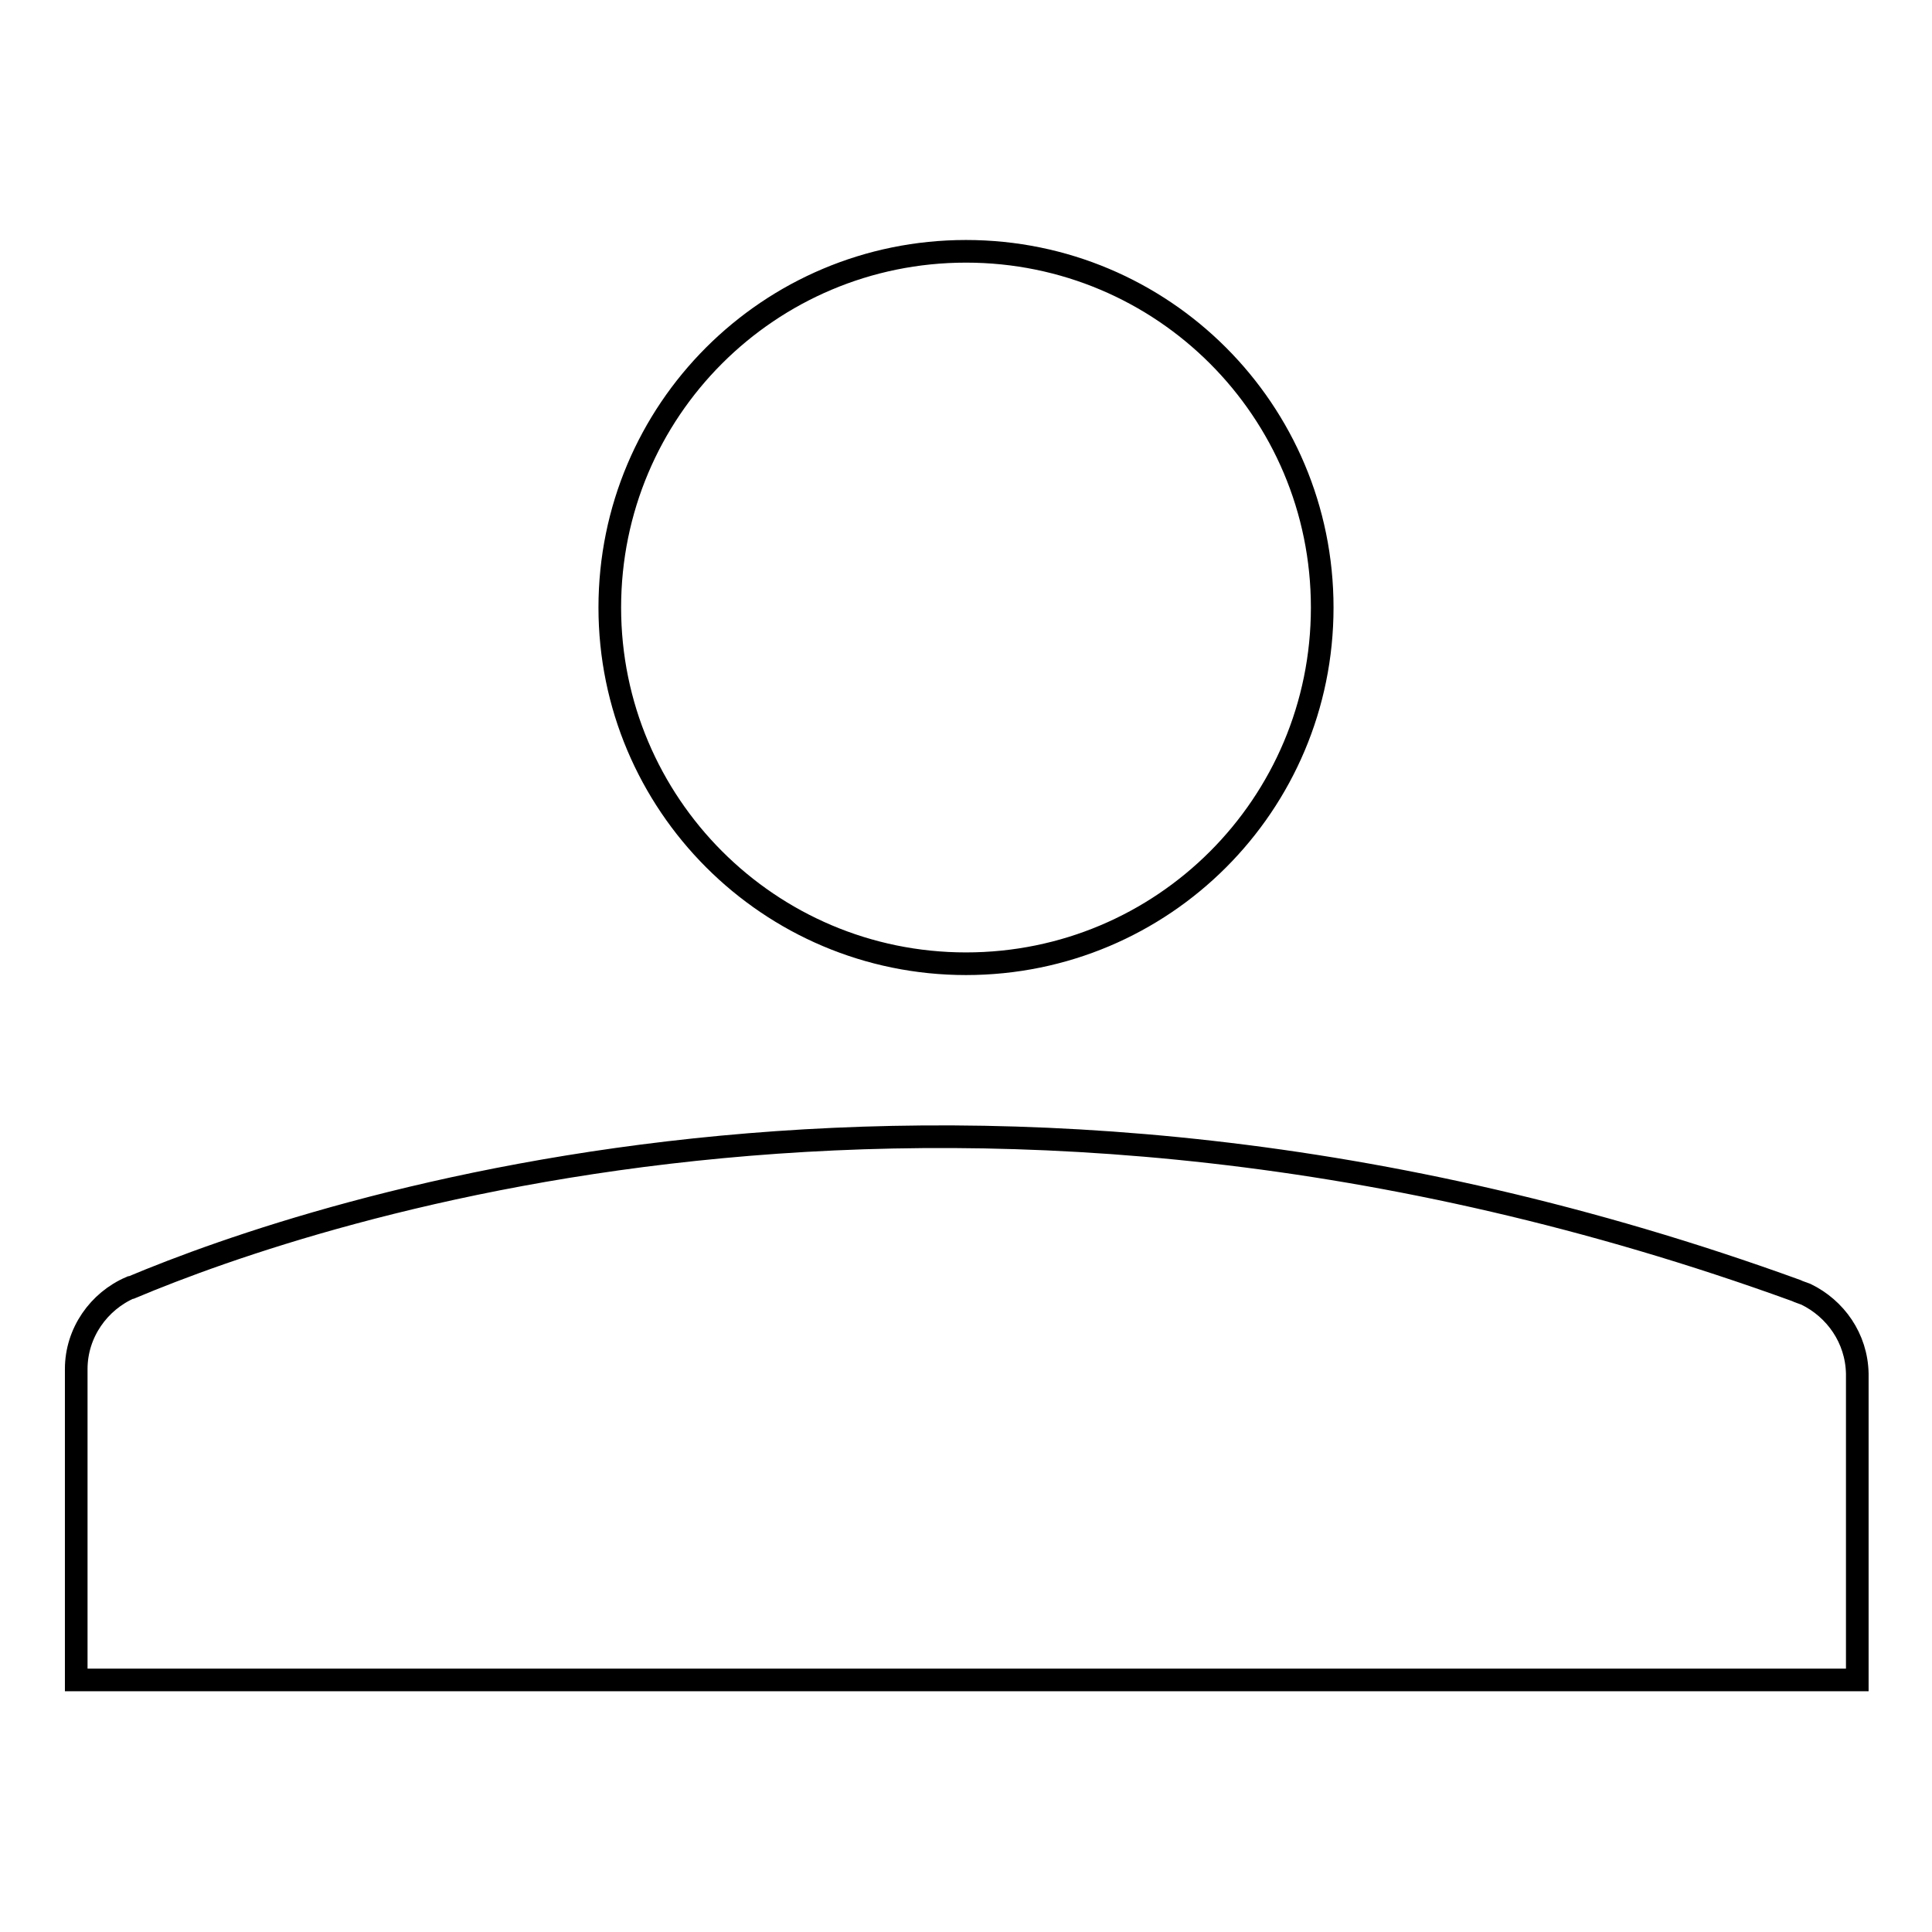
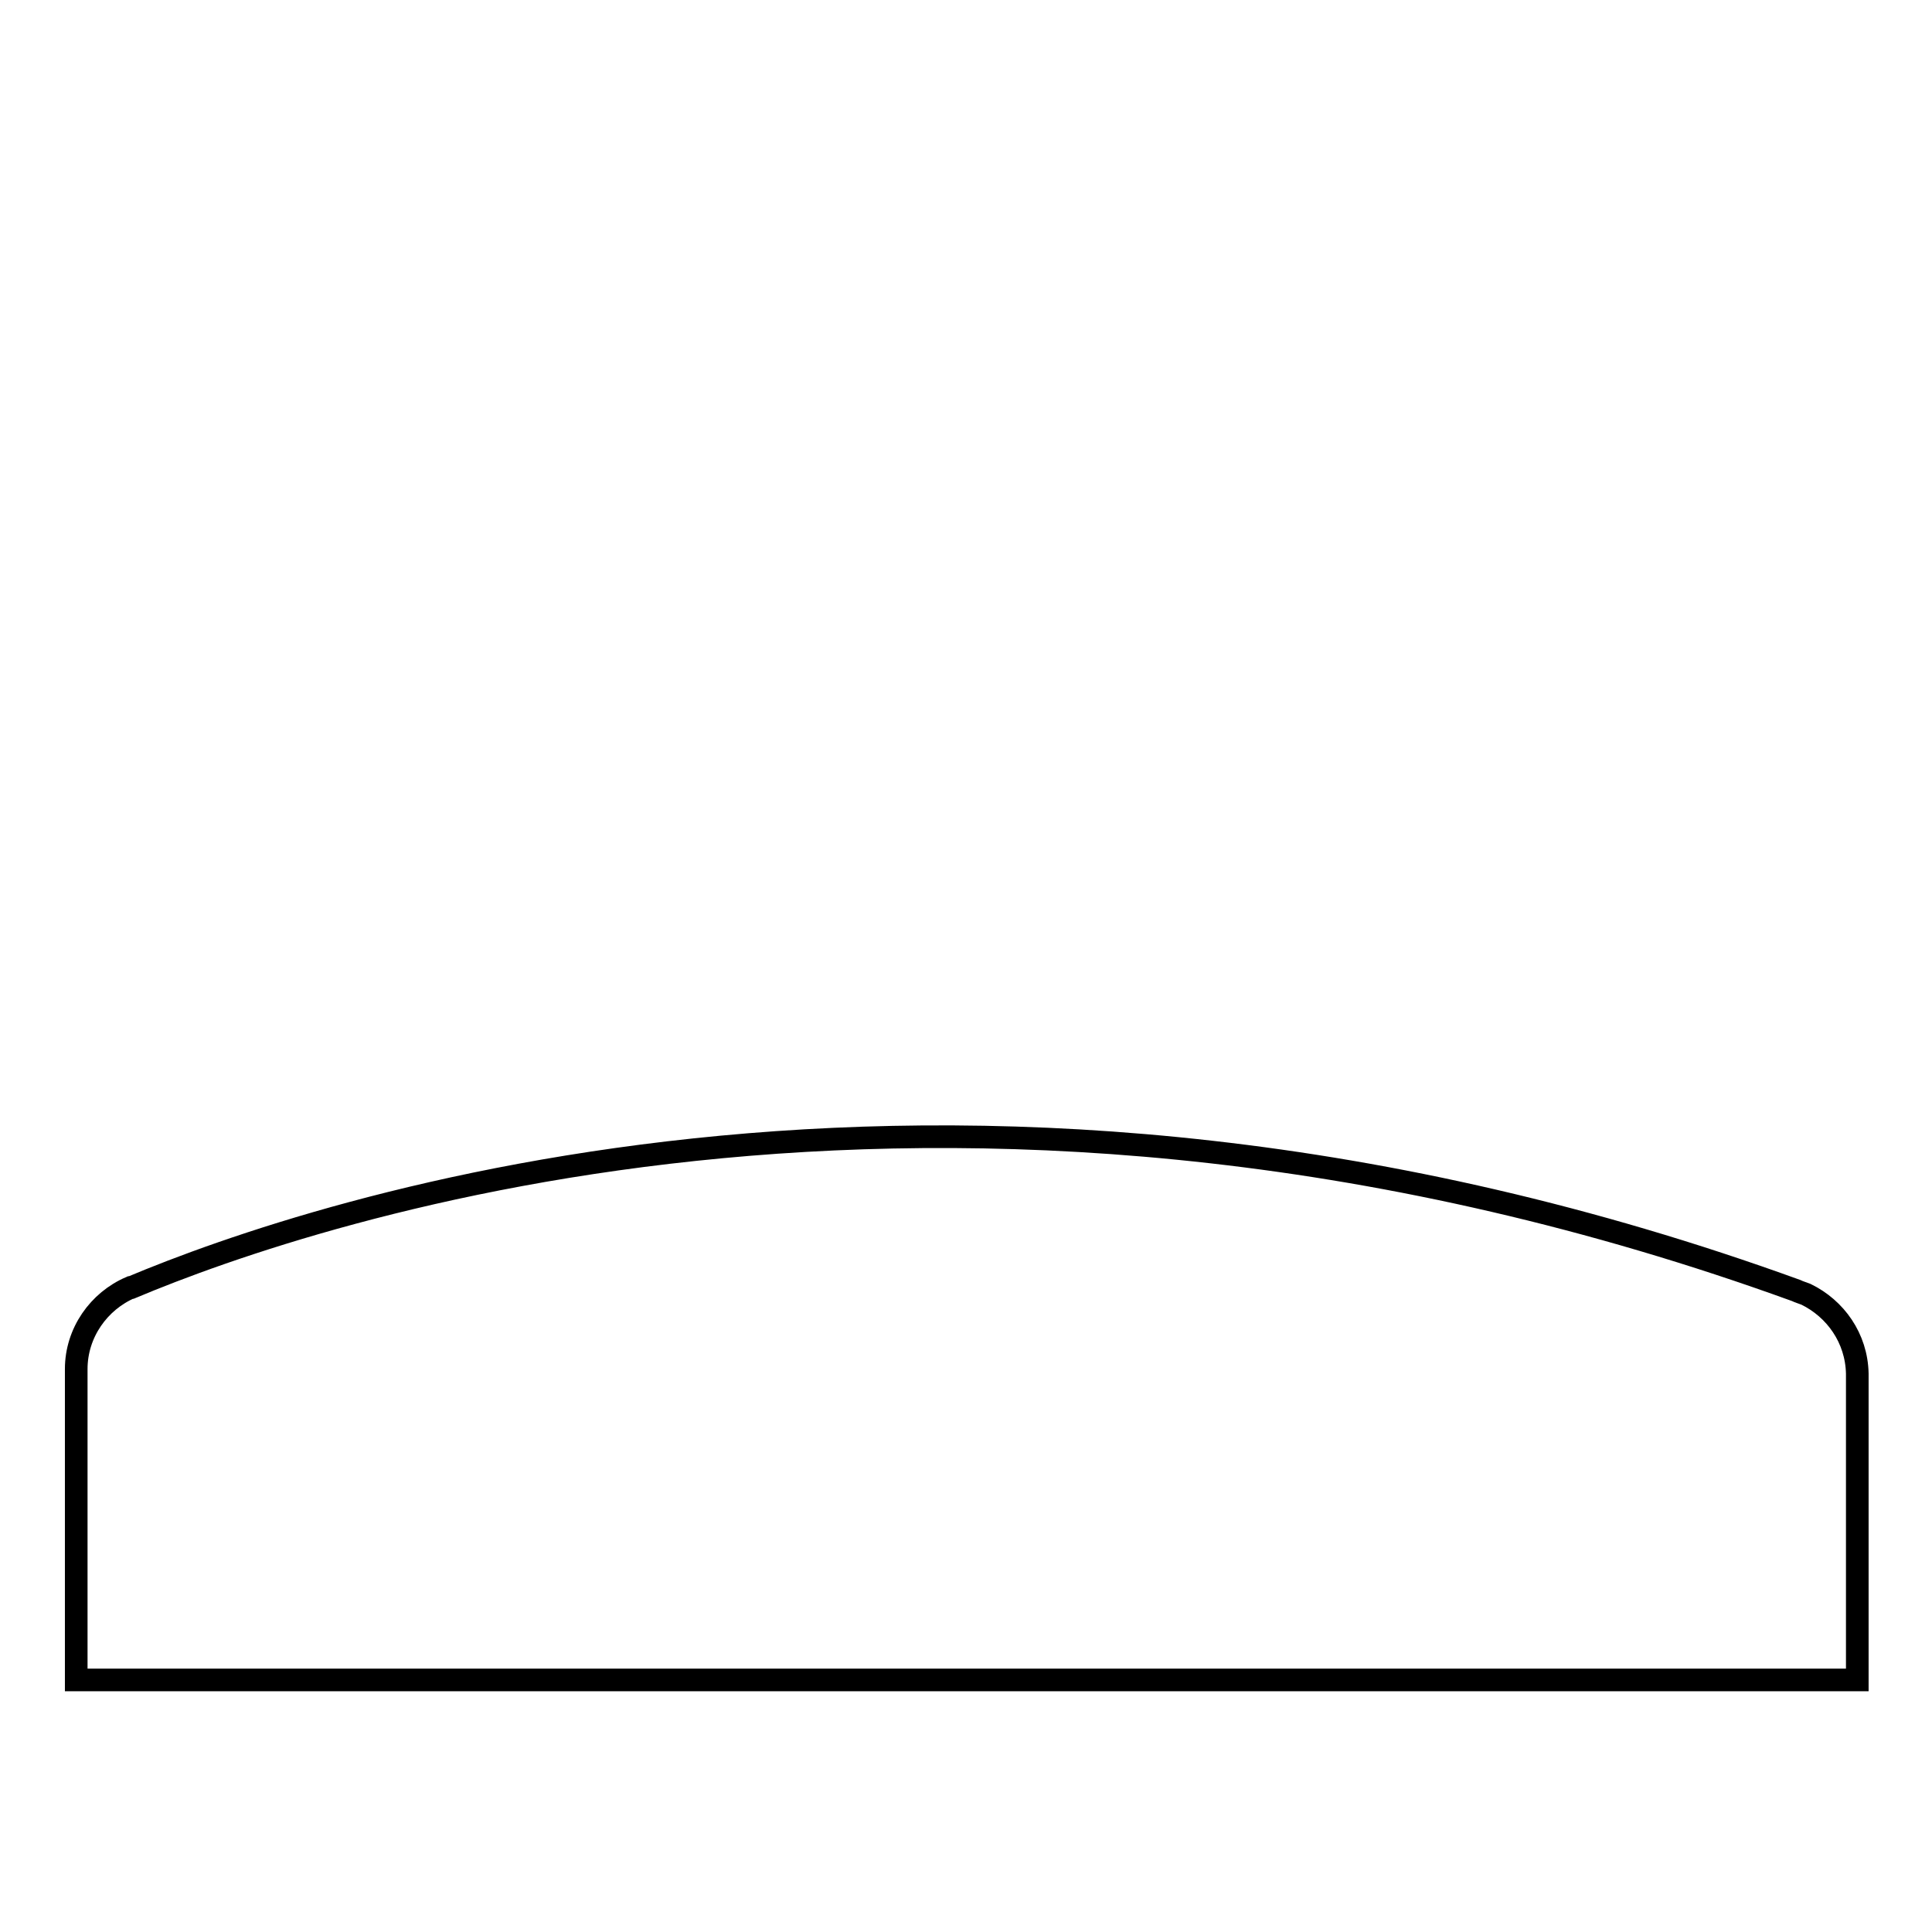
<svg xmlns="http://www.w3.org/2000/svg" version="1.1" x="0px" y="0px" viewBox="0 0 256 256" enable-background="new 0 0 256 256" xml:space="preserve">
  <g>
    <g>
      <path stroke-width="3" fill-opacity="0" stroke="#000000" d="M239.3,171.5c-0.5-0.2-0.9-0.3-1.3-0.5c-110-39.9-196.1-10.7-220.6-0.4c0,0-0.1,0-0.1,0c-4.2,1.8-7.2,6-7.2,10.8v41.2h236V182C246,177.3,243.2,173.4,239.3,171.5z" />
-       <path stroke-width="3" fill-opacity="0" stroke="#000000" d="M128,127.7c26.1,0,47.2-21.1,47.2-47.2c0-26.1-21.1-47.2-47.2-47.2c-26.1,0-47.2,21.1-47.2,47.2C80.8,106.5,101.9,127.7,128,127.7z" />
    </g>
  </g>
</svg>